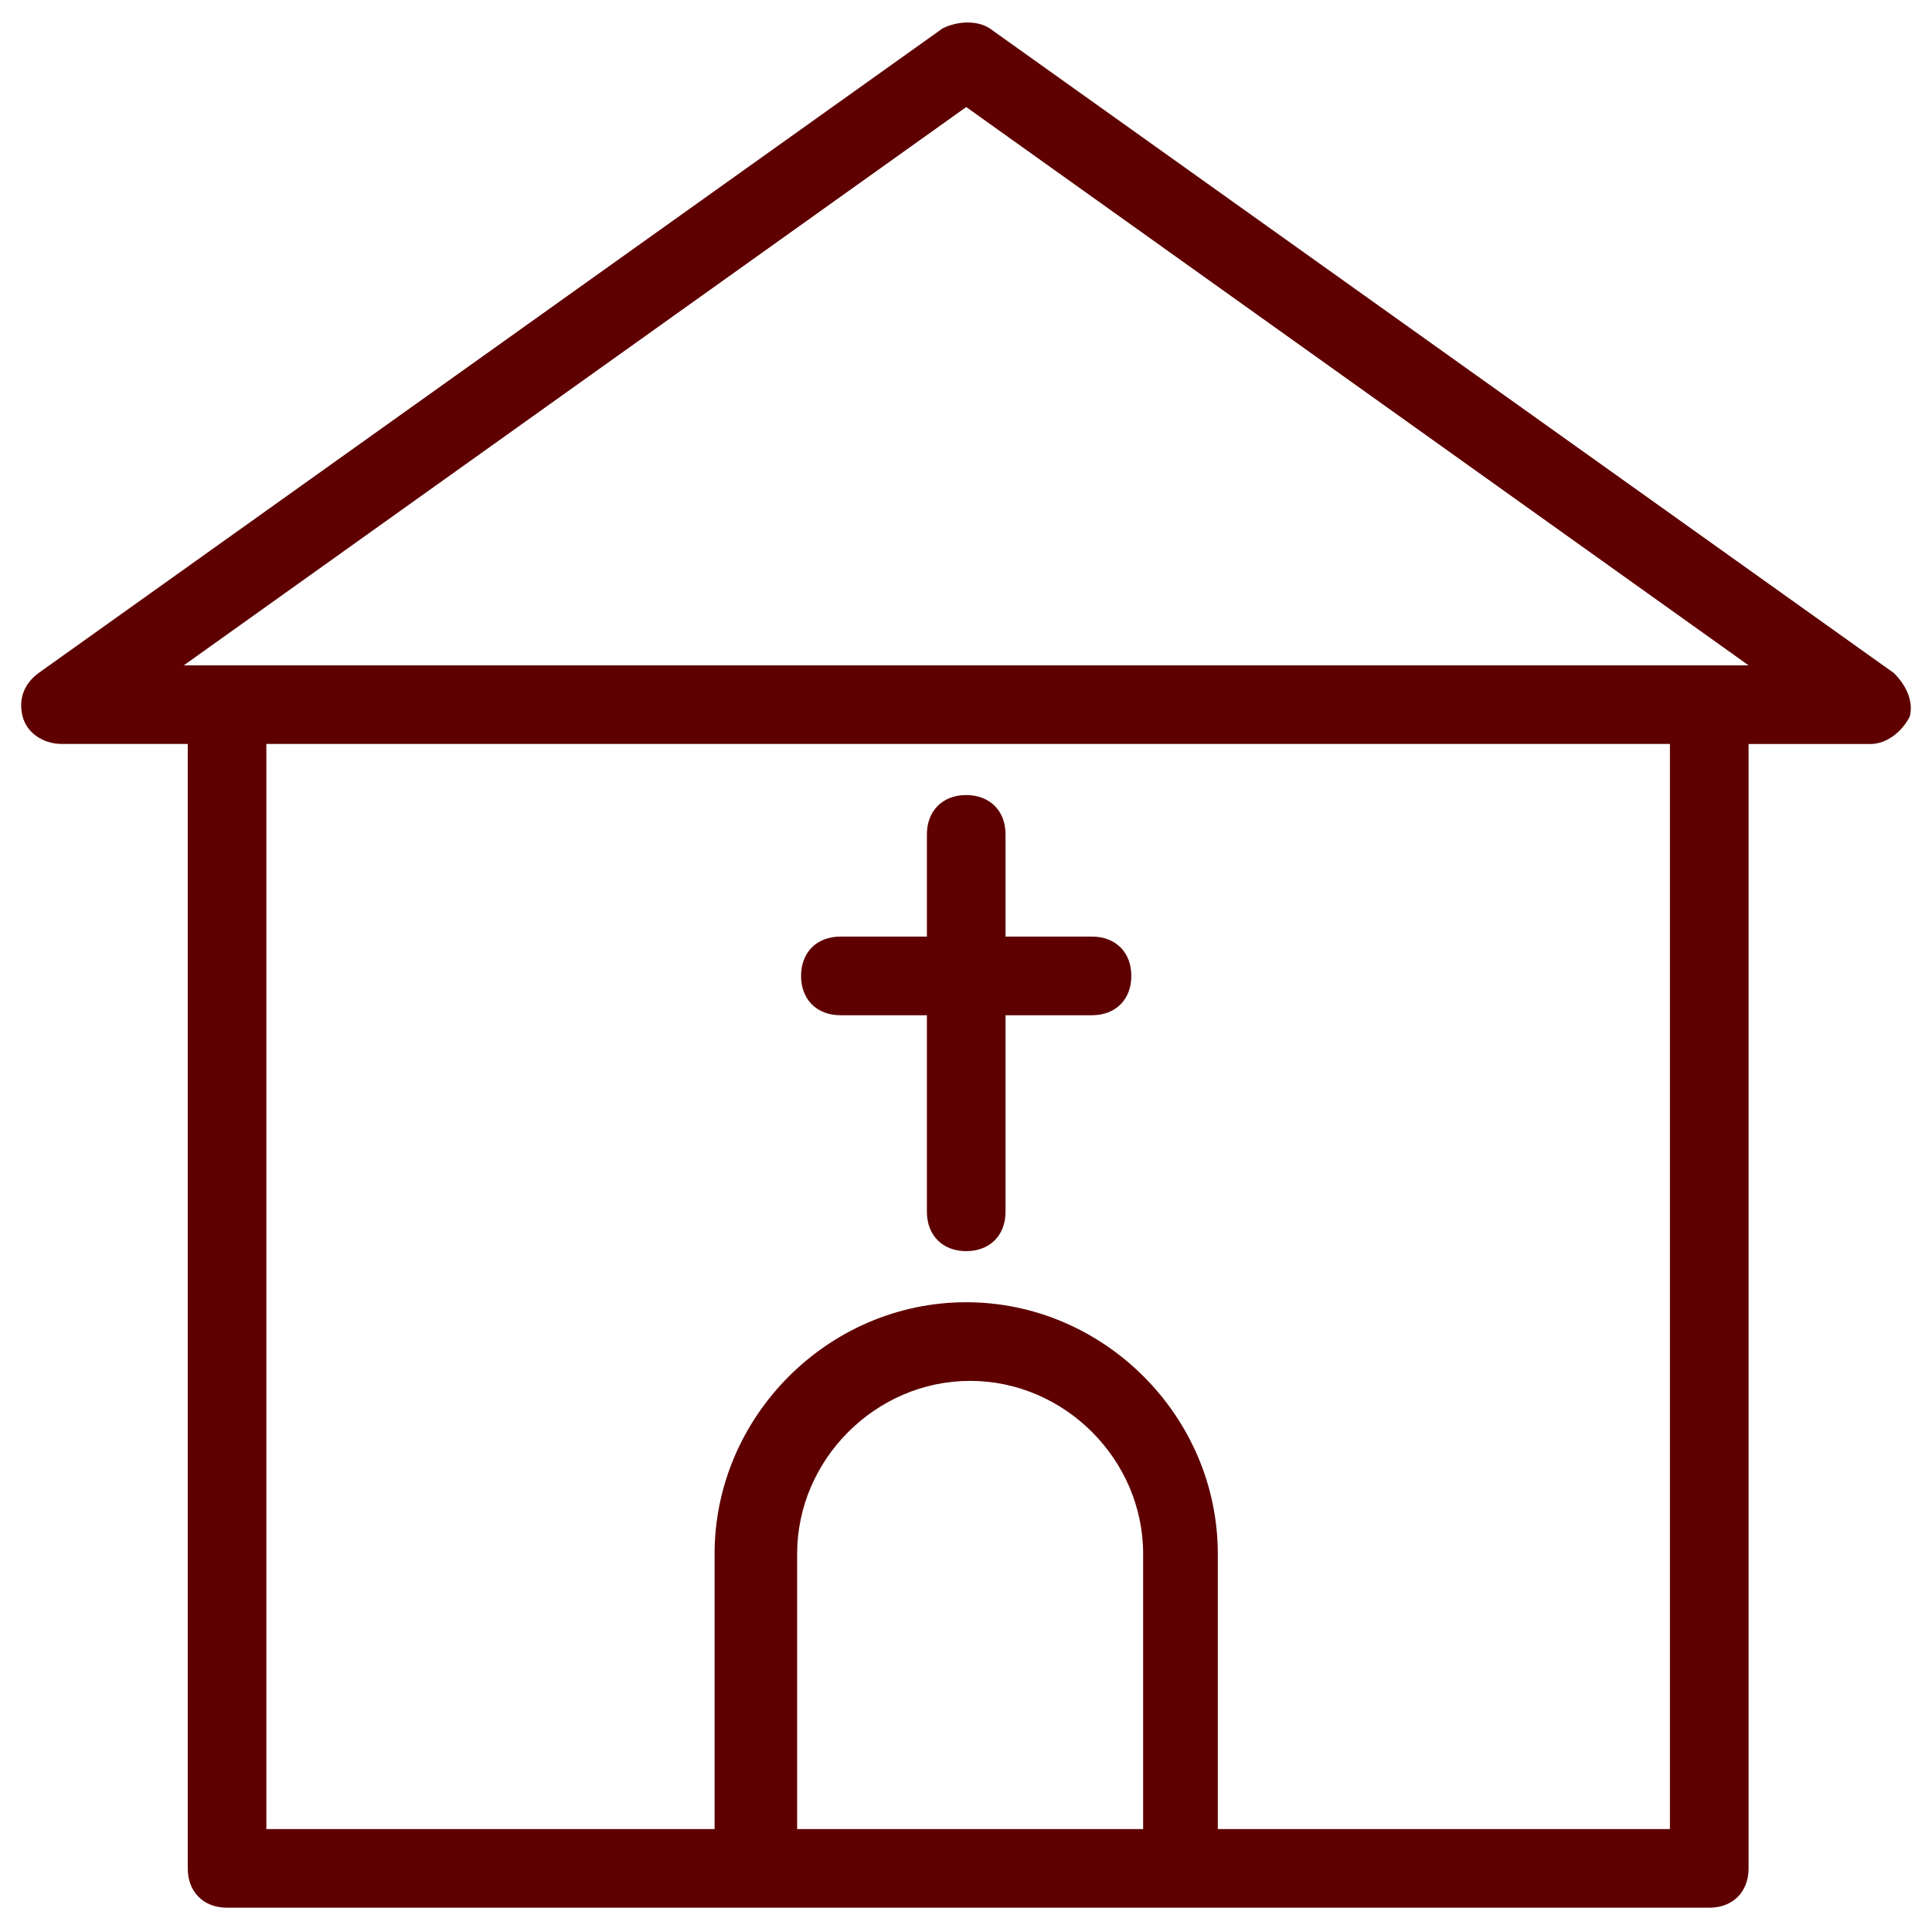
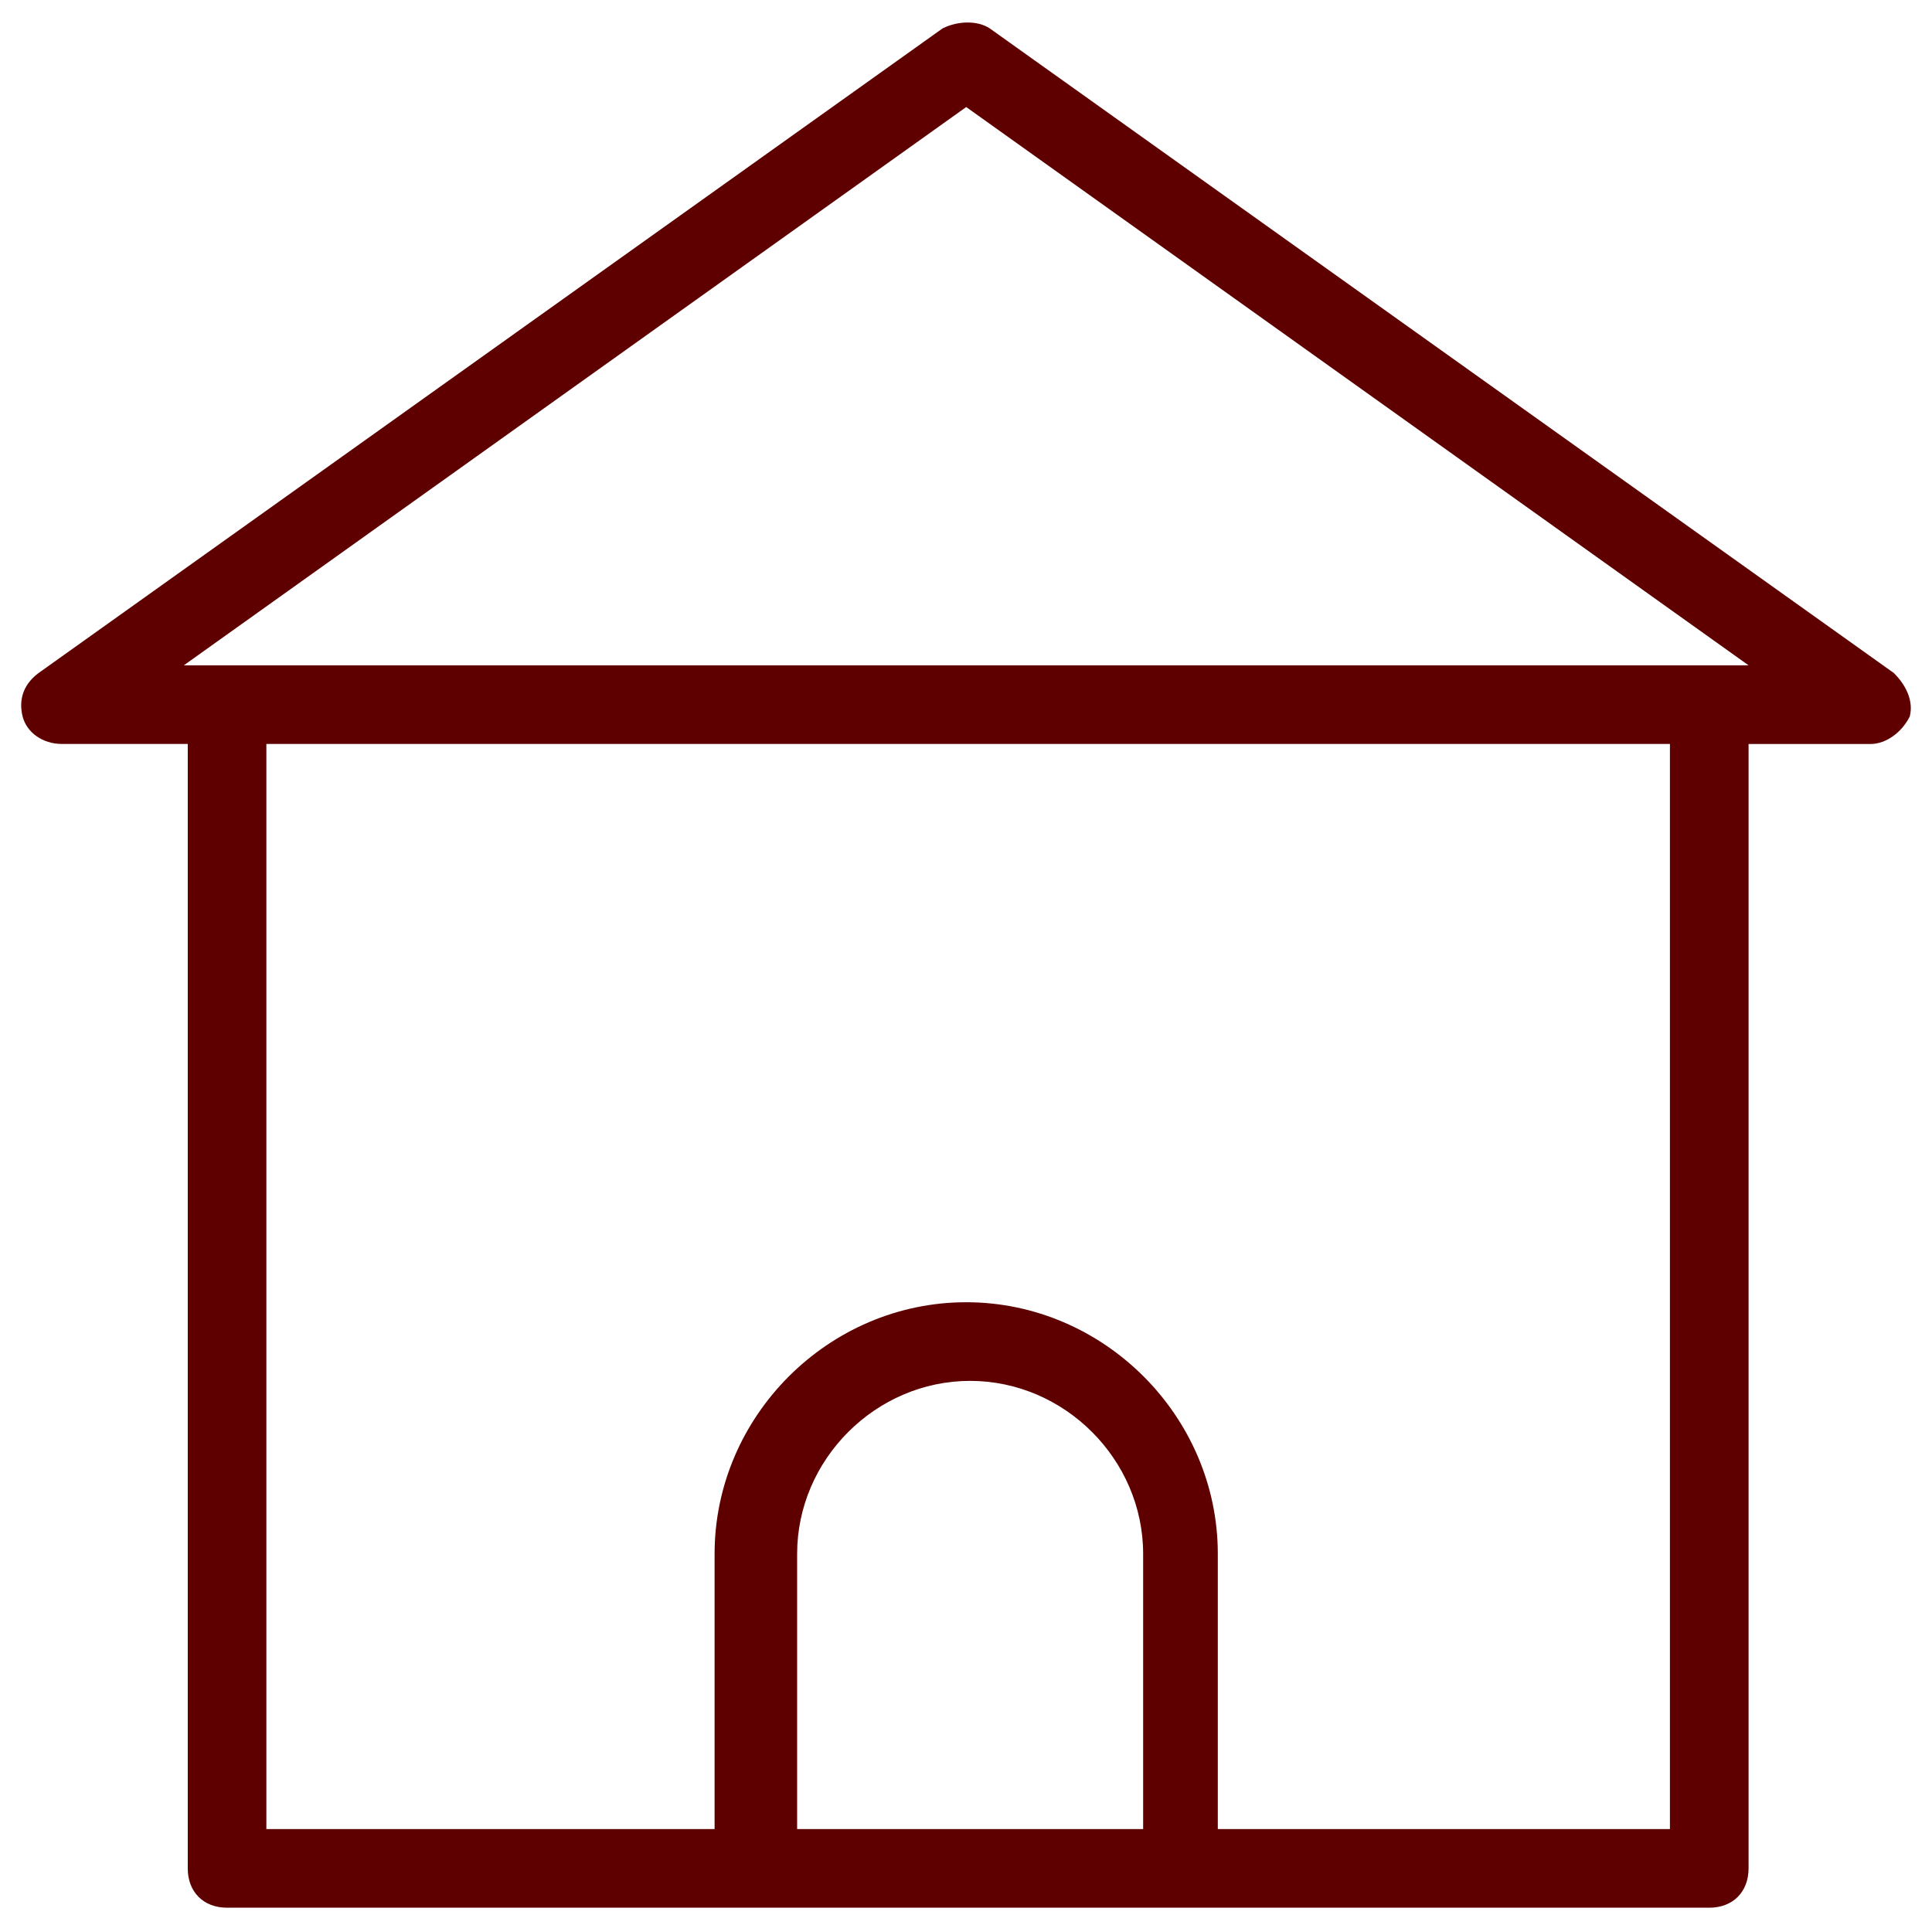
<svg xmlns="http://www.w3.org/2000/svg" width="54" height="54" viewBox="0 0 54 54">
  <g>
    <g>
      <g>
        <path fill="#5e0000" d="M5.138 18.596L27.006 2.992l21.867 15.604zm28.9 32.527v-7.692c0-3.846-3.186-7.033-7.032-7.033-3.847 0-7.033 3.187-7.033 7.033v7.692H7.445v-30.33h39.23v30.33zm-11.758 0v-7.692c0-2.638 2.198-4.835 4.835-4.835 2.638 0 4.836 2.197 4.836 4.835v7.692zm30.66-32.307L27.664.794c-.33-.22-.88-.22-1.319 0L1.072 18.816c-.44.33-.55.769-.44 1.208.11.44.55.77 1.1.77h3.516v31.428c0 .66.44 1.099 1.099 1.099h41.428c.659 0 1.098-.44 1.098-1.1V20.795h3.407c.44 0 .88-.33 1.099-.77.11-.44-.11-.879-.44-1.208z" />
      </g>
      <g>
-         <path fill="#5e0000" d="M23.49 28.376h2.417v5.494c0 .66.44 1.1 1.099 1.1s1.099-.44 1.099-1.1v-5.494h2.417c.66 0 1.099-.44 1.099-1.099 0-.66-.44-1.099-1.099-1.099h-2.417v-2.857c0-.66-.44-1.099-1.1-1.099-.659 0-1.098.44-1.098 1.1v2.856h-2.418c-.66 0-1.099.44-1.099 1.1 0 .658.44 1.098 1.1 1.098z" />
-       </g>
+         </g>
    </g>
  </g>
</svg>